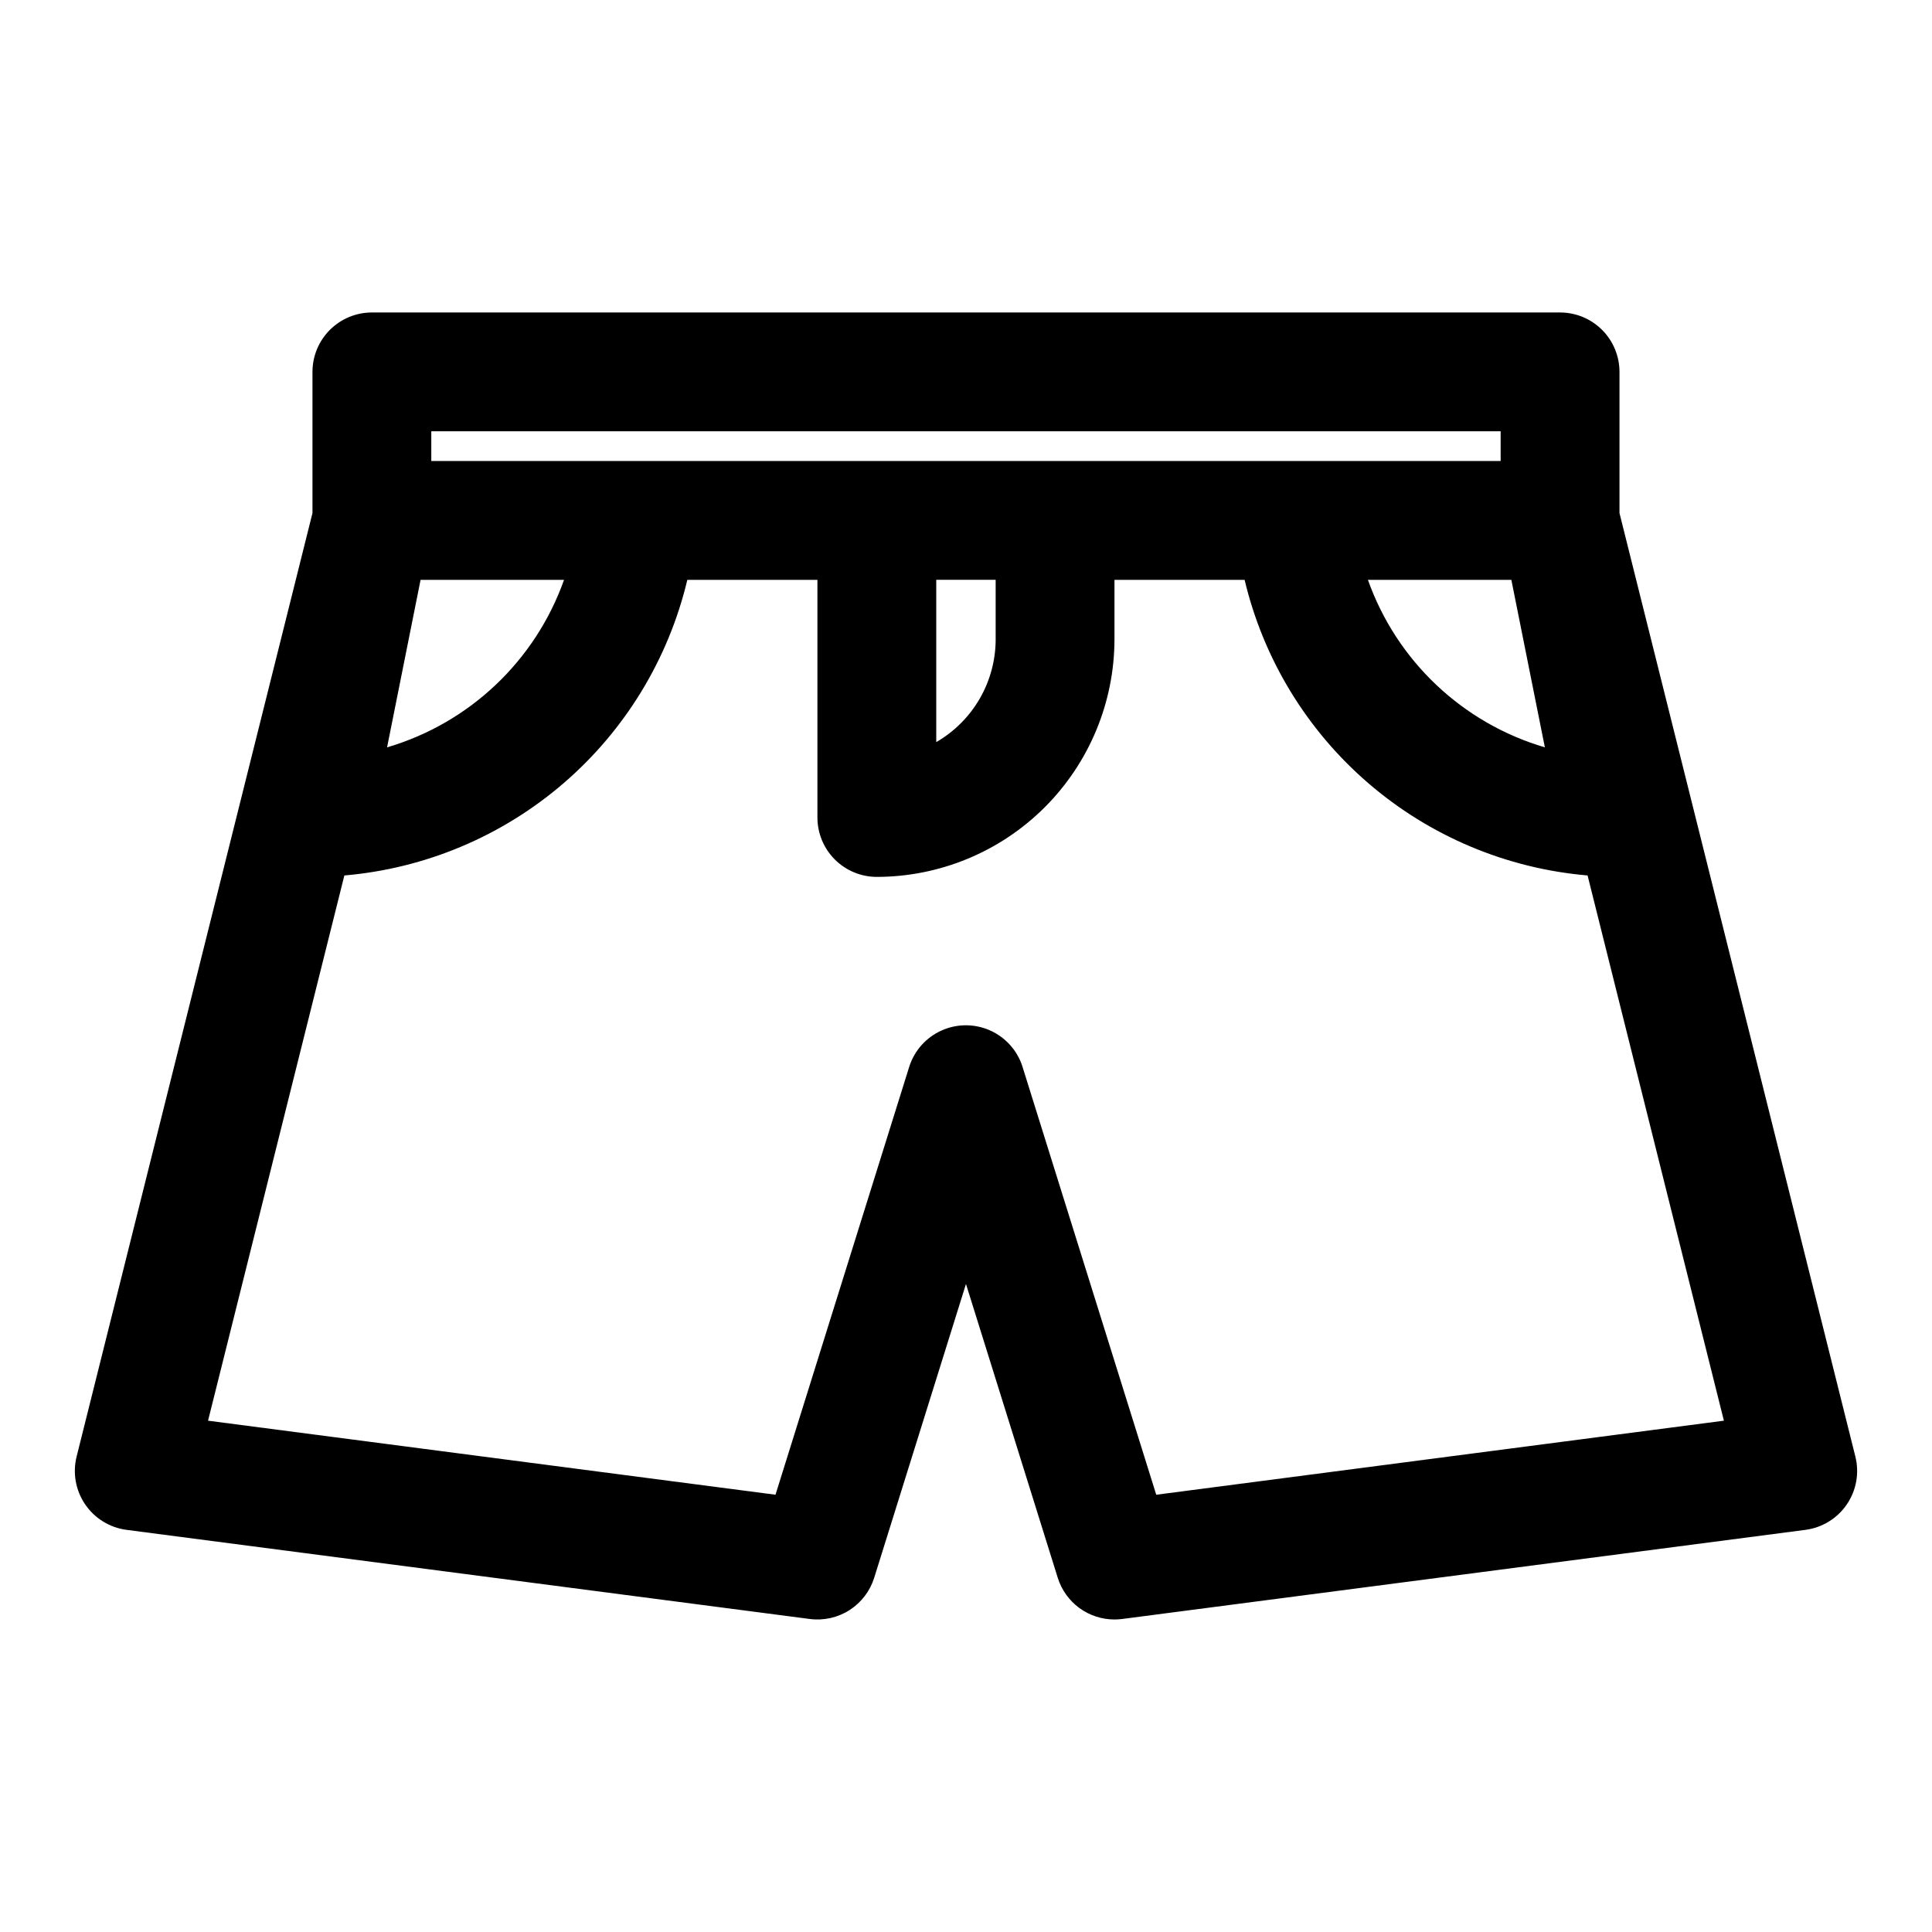
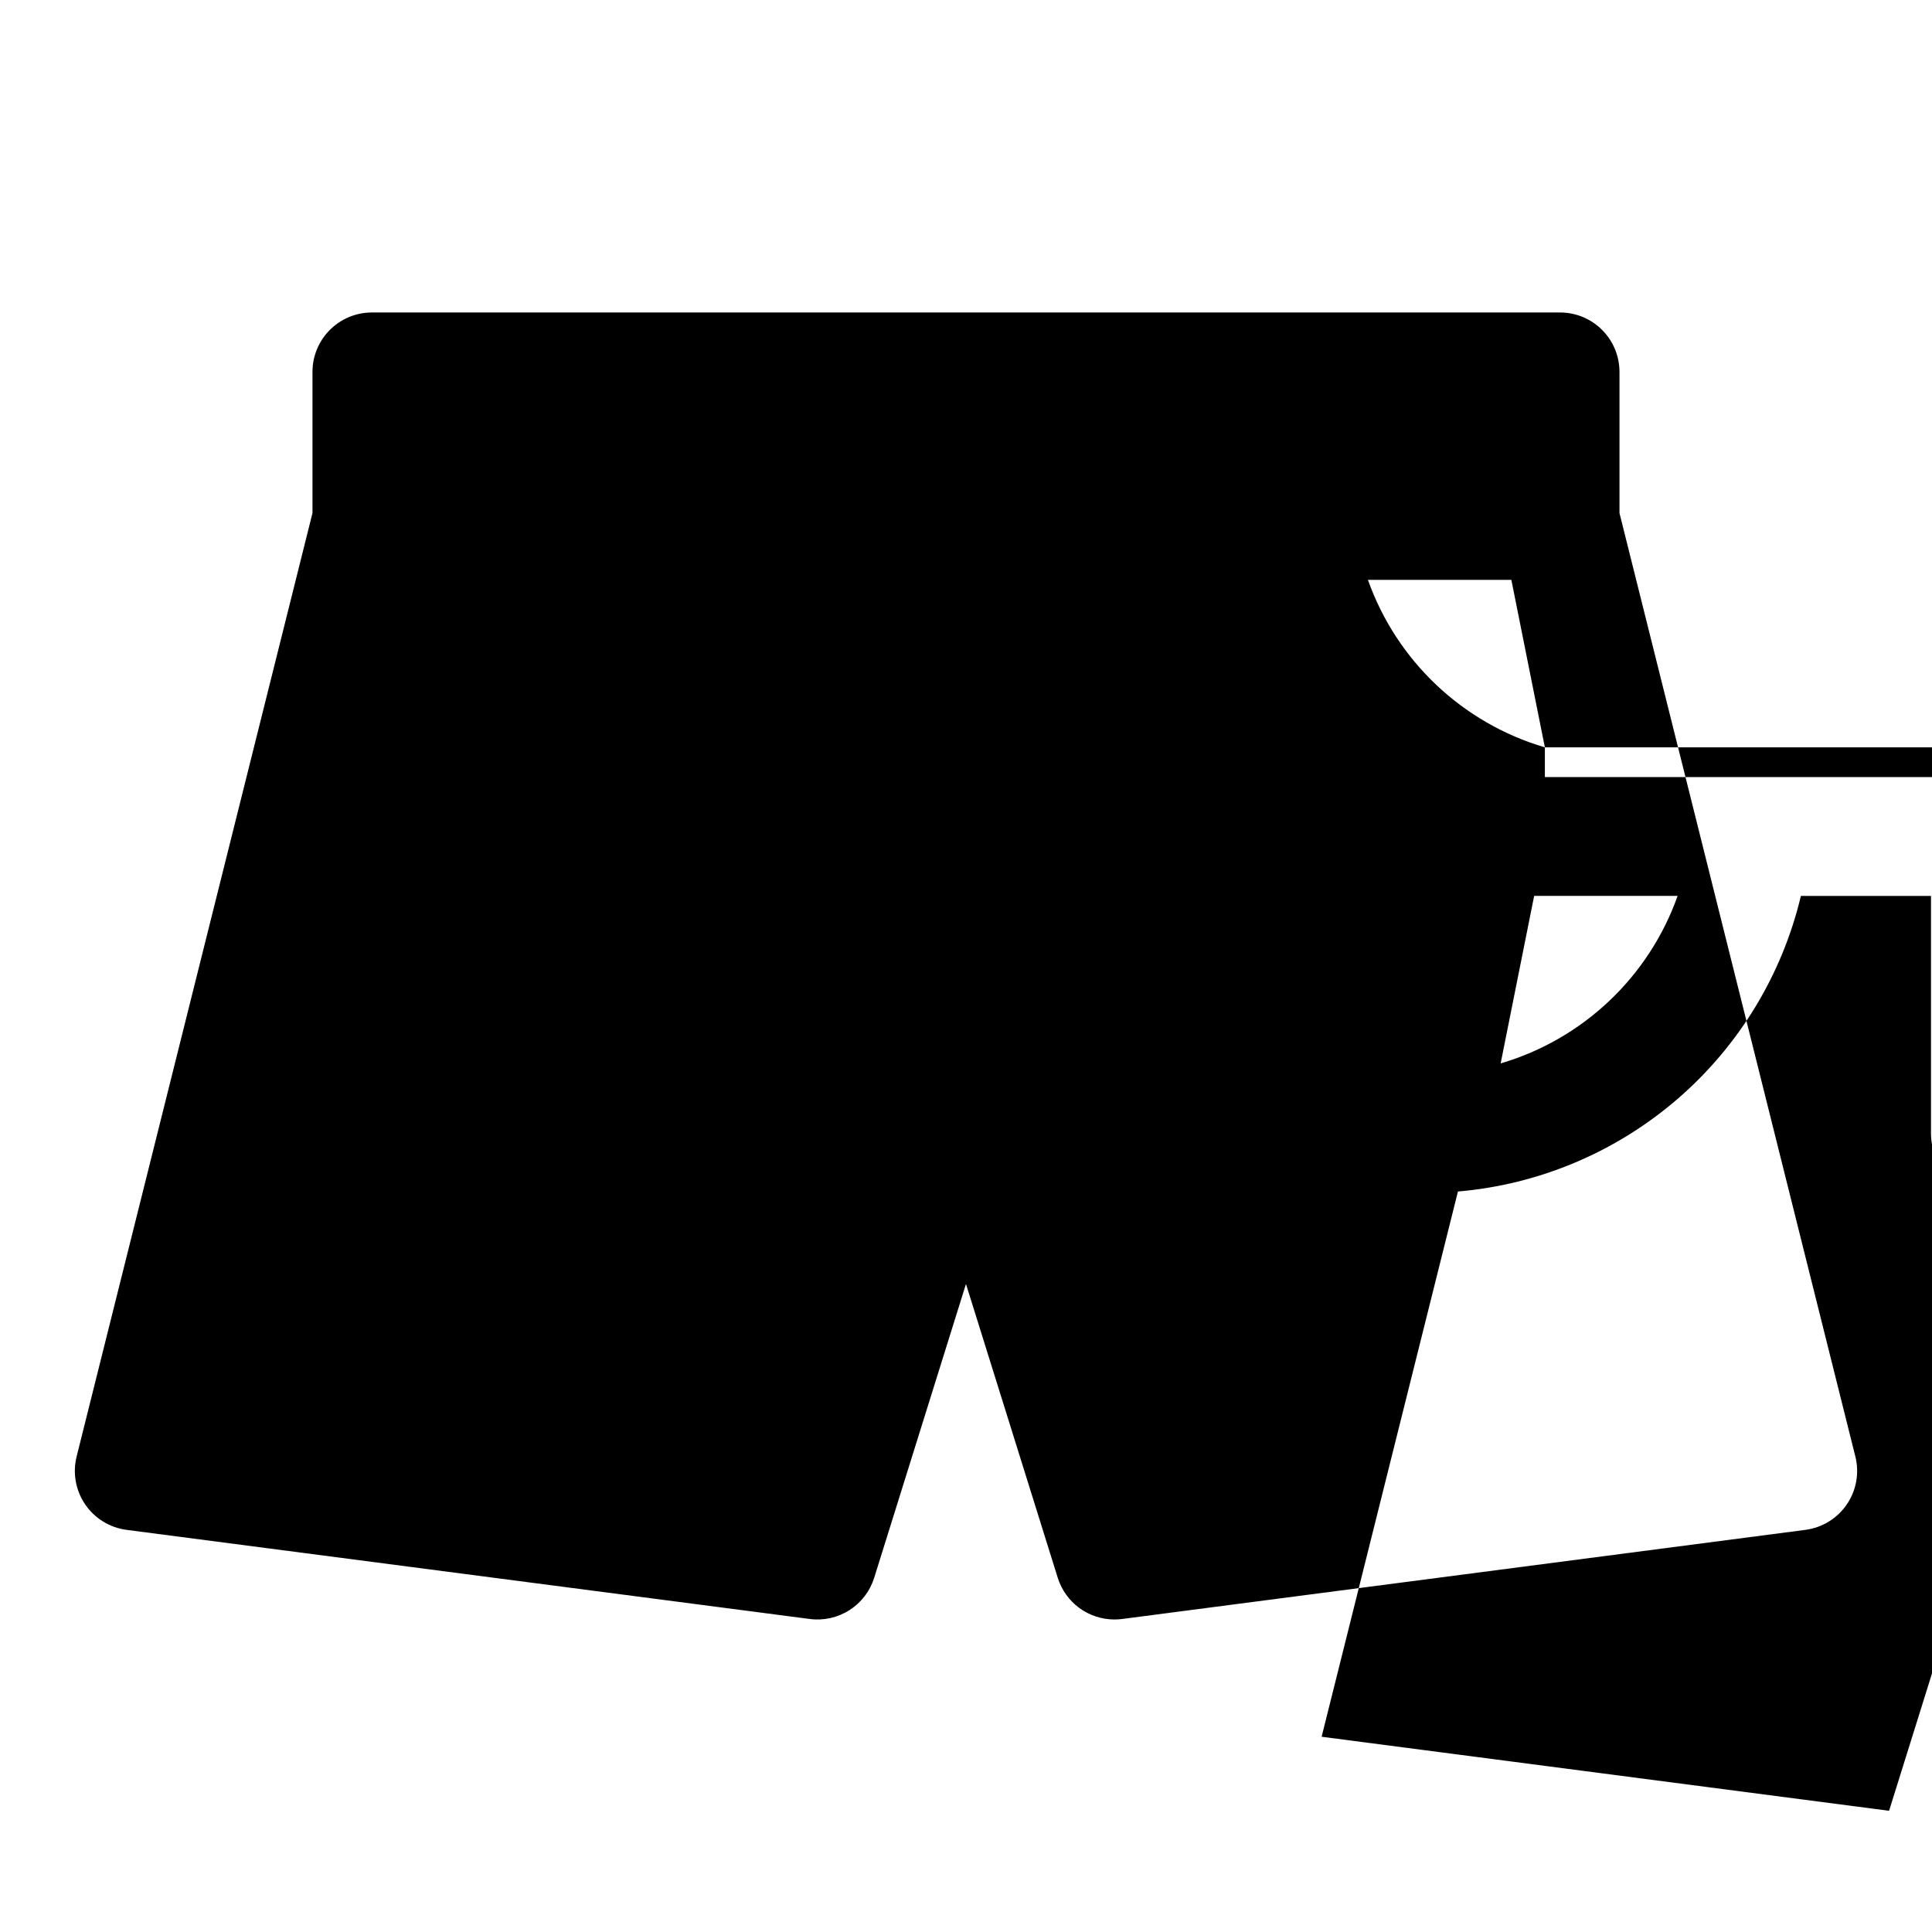
<svg xmlns="http://www.w3.org/2000/svg" fill="#000000" width="800px" height="800px" version="1.1" viewBox="144 144 512 512">
-   <path d="m573.18 279.97v-37.414c0-4.176-1.66-8.18-4.613-11.133-2.953-2.953-6.957-4.613-11.133-4.613h-314.88c-4.176 0-8.18 1.66-11.133 4.613s-4.613 6.957-4.613 11.133v37.414l-62.504 250.03c-1.086 4.359-0.262 8.973 2.266 12.684 2.531 3.711 6.523 6.164 10.977 6.746l181.05 23.617c3.672 0.477 7.394-0.352 10.512-2.34 3.121-1.992 5.438-5.019 6.551-8.547l24.332-77.895 24.332 77.895c1.004 3.195 3.004 5.988 5.707 7.973 2.703 1.98 5.969 3.047 9.32 3.047 0.684 0 1.367-0.047 2.047-0.133l181.05-23.617c4.453-0.582 8.449-3.035 10.977-6.746 2.531-3.711 3.356-8.324 2.266-12.684zm-19.773 62.086c-21.844-6.43-39.281-22.938-46.895-44.395h38.012zm-295.11-83.758h283.39v7.871l-283.39 0.004zm133.82 39.359h15.742v15.742l0.004 0.004c-0.004 11.246-6.004 21.637-15.746 27.262zm-136.66 0.004h38.023-0.004c-7.613 21.457-25.055 37.969-46.898 44.395zm194.96 242.46-35.426-113.36 0.004-0.004c-1.344-4.297-4.465-7.816-8.57-9.66-4.109-1.848-8.809-1.848-12.918 0-4.106 1.844-7.227 5.363-8.57 9.66l-35.426 113.36-150.38-19.621 36.125-144.49c21.465-1.84 41.801-10.402 58.117-24.465 16.32-14.066 27.785-32.918 32.773-53.875h34.477v62.977-0.004c0 4.176 1.66 8.184 4.613 11.133 2.953 2.953 6.957 4.613 11.133 4.613 16.695-0.02 32.703-6.66 44.512-18.465 11.805-11.809 18.445-27.816 18.465-44.512v-15.742h34.488c4.984 20.957 16.449 39.809 32.77 53.875 16.316 14.066 36.656 22.625 58.121 24.465l36.125 144.49z" />
+   <path d="m573.18 279.97v-37.414c0-4.176-1.66-8.18-4.613-11.133-2.953-2.953-6.957-4.613-11.133-4.613h-314.88c-4.176 0-8.18 1.66-11.133 4.613s-4.613 6.957-4.613 11.133v37.414l-62.504 250.03c-1.086 4.359-0.262 8.973 2.266 12.684 2.531 3.711 6.523 6.164 10.977 6.746l181.05 23.617c3.672 0.477 7.394-0.352 10.512-2.34 3.121-1.992 5.438-5.019 6.551-8.547l24.332-77.895 24.332 77.895c1.004 3.195 3.004 5.988 5.707 7.973 2.703 1.98 5.969 3.047 9.32 3.047 0.684 0 1.367-0.047 2.047-0.133l181.05-23.617c4.453-0.582 8.449-3.035 10.977-6.746 2.531-3.711 3.356-8.324 2.266-12.684zm-19.773 62.086c-21.844-6.43-39.281-22.938-46.895-44.395h38.012zh283.39v7.871l-283.39 0.004zm133.82 39.359h15.742v15.742l0.004 0.004c-0.004 11.246-6.004 21.637-15.746 27.262zm-136.66 0.004h38.023-0.004c-7.613 21.457-25.055 37.969-46.898 44.395zm194.96 242.46-35.426-113.36 0.004-0.004c-1.344-4.297-4.465-7.816-8.57-9.66-4.109-1.848-8.809-1.848-12.918 0-4.106 1.844-7.227 5.363-8.57 9.66l-35.426 113.36-150.38-19.621 36.125-144.49c21.465-1.84 41.801-10.402 58.117-24.465 16.32-14.066 27.785-32.918 32.773-53.875h34.477v62.977-0.004c0 4.176 1.66 8.184 4.613 11.133 2.953 2.953 6.957 4.613 11.133 4.613 16.695-0.02 32.703-6.66 44.512-18.465 11.805-11.809 18.445-27.816 18.465-44.512v-15.742h34.488c4.984 20.957 16.449 39.809 32.77 53.875 16.316 14.066 36.656 22.625 58.121 24.465l36.125 144.49z" />
</svg>